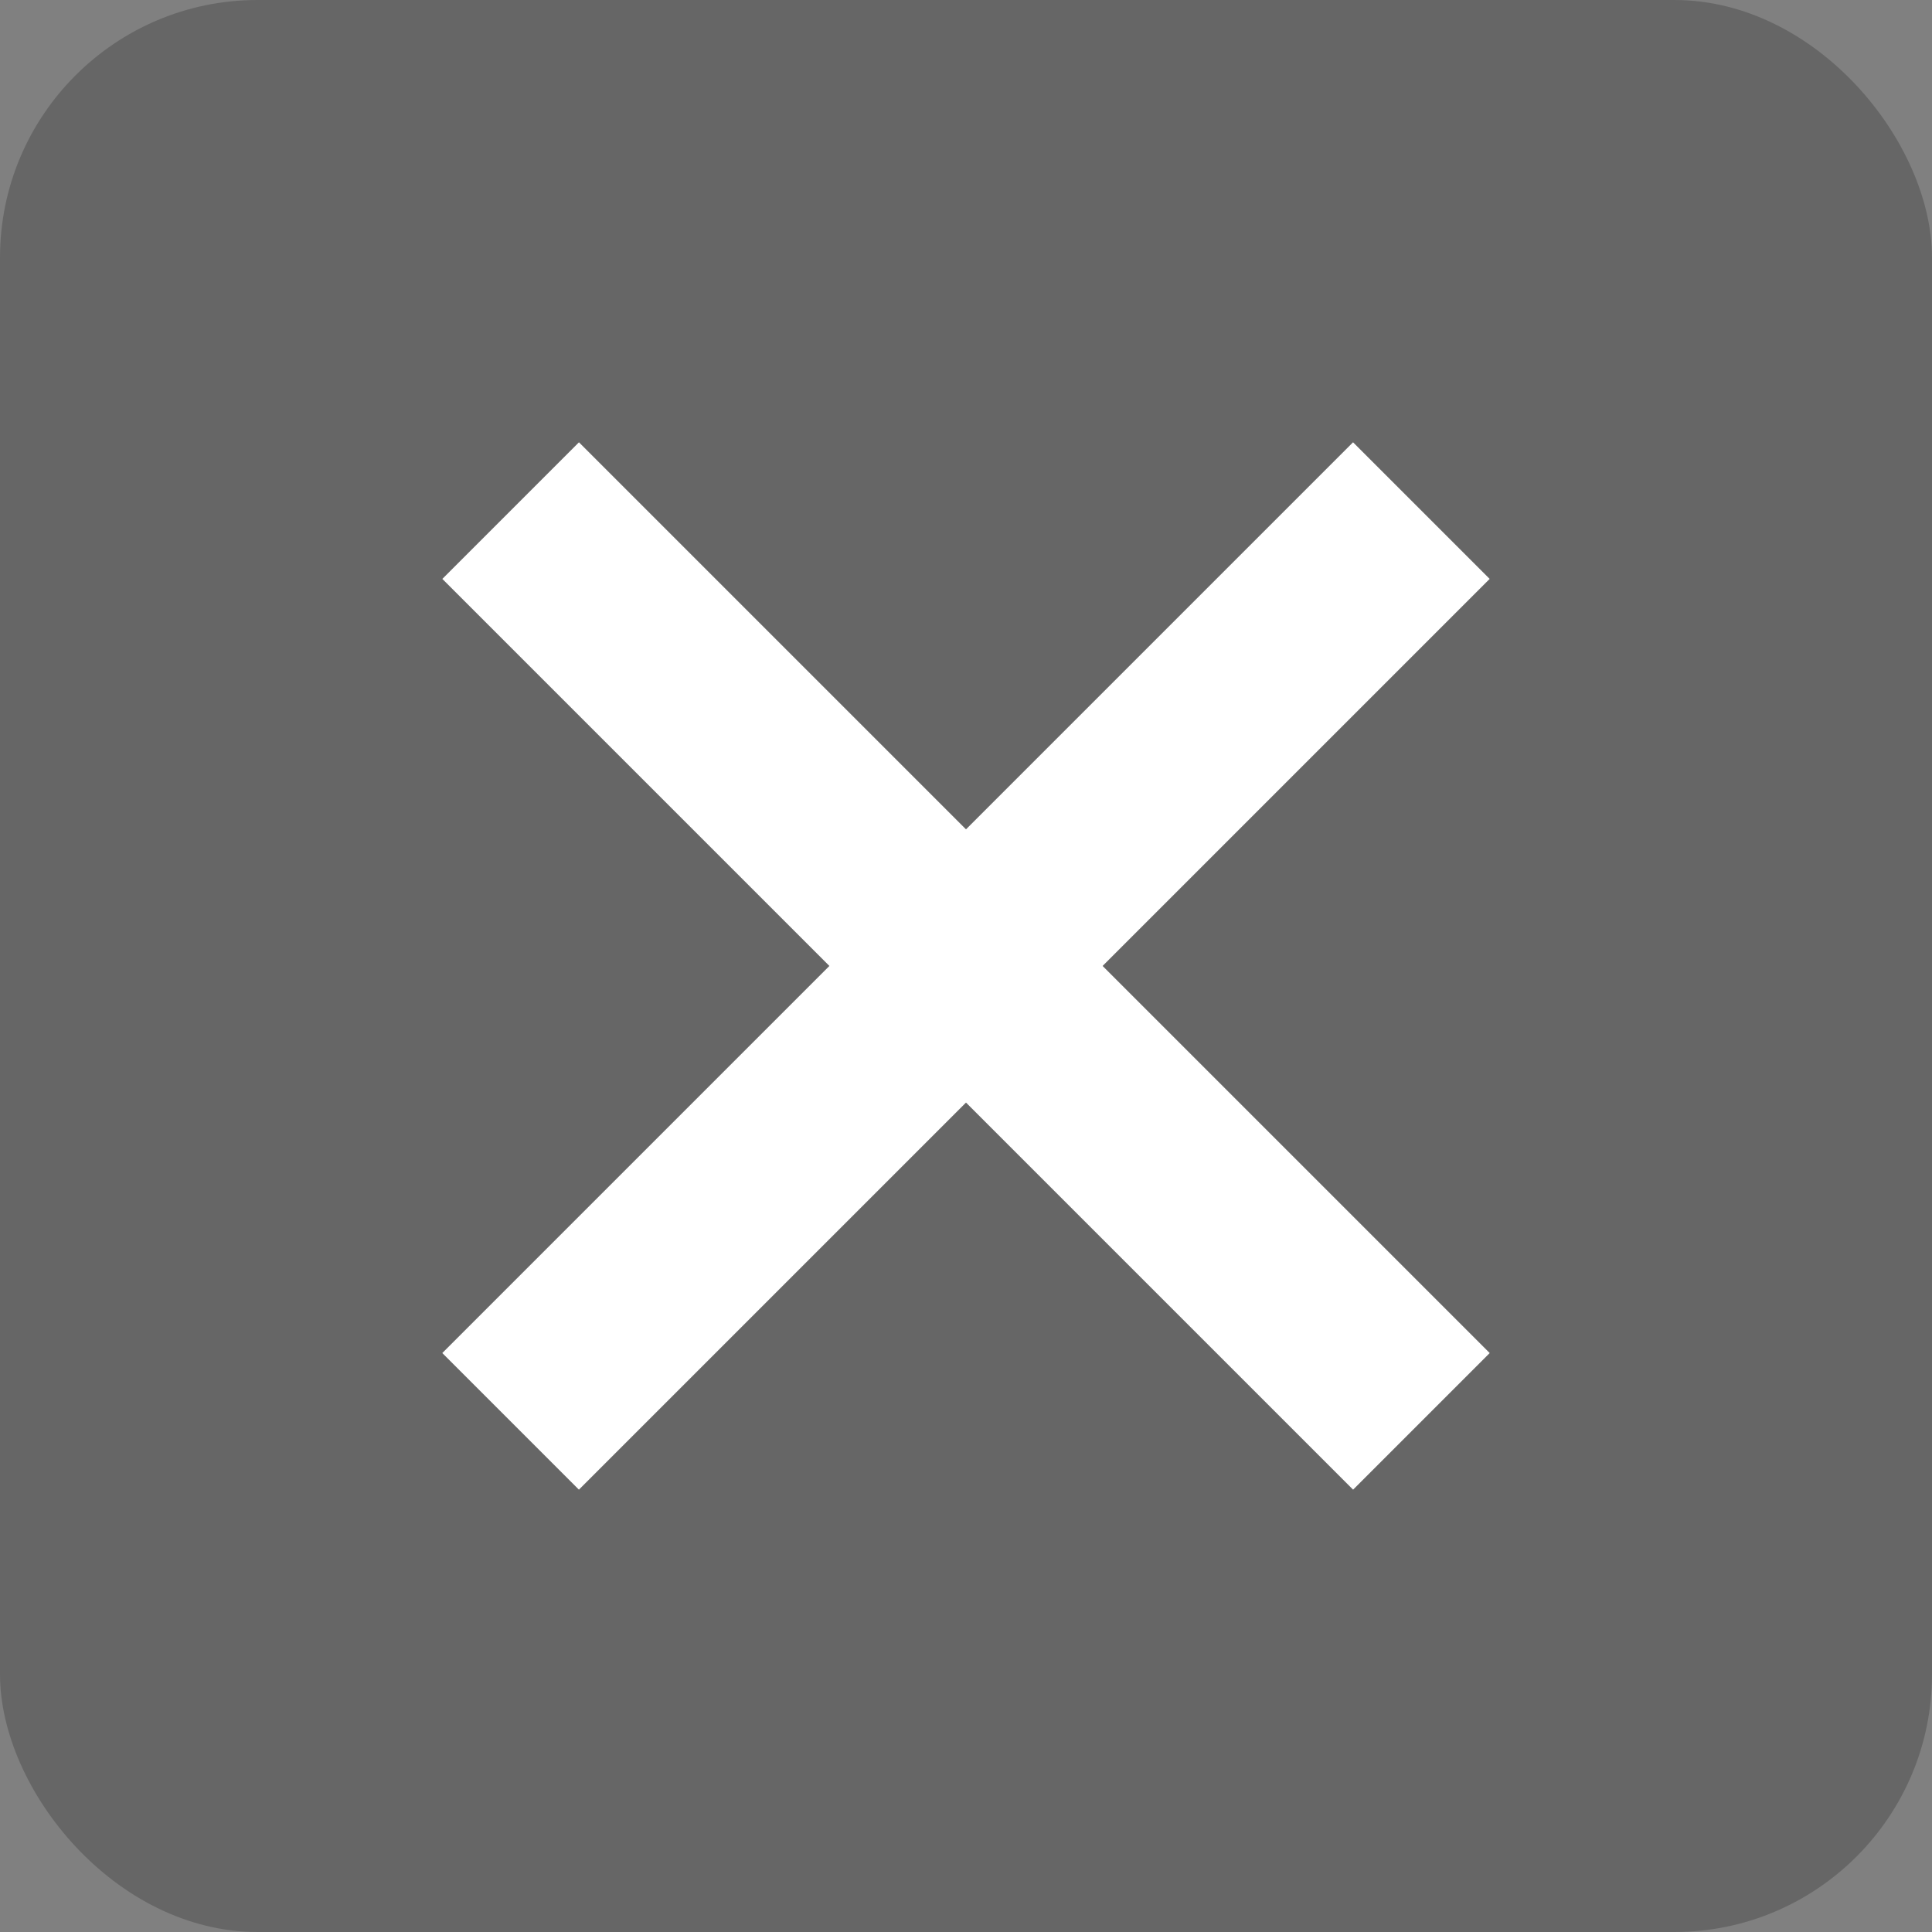
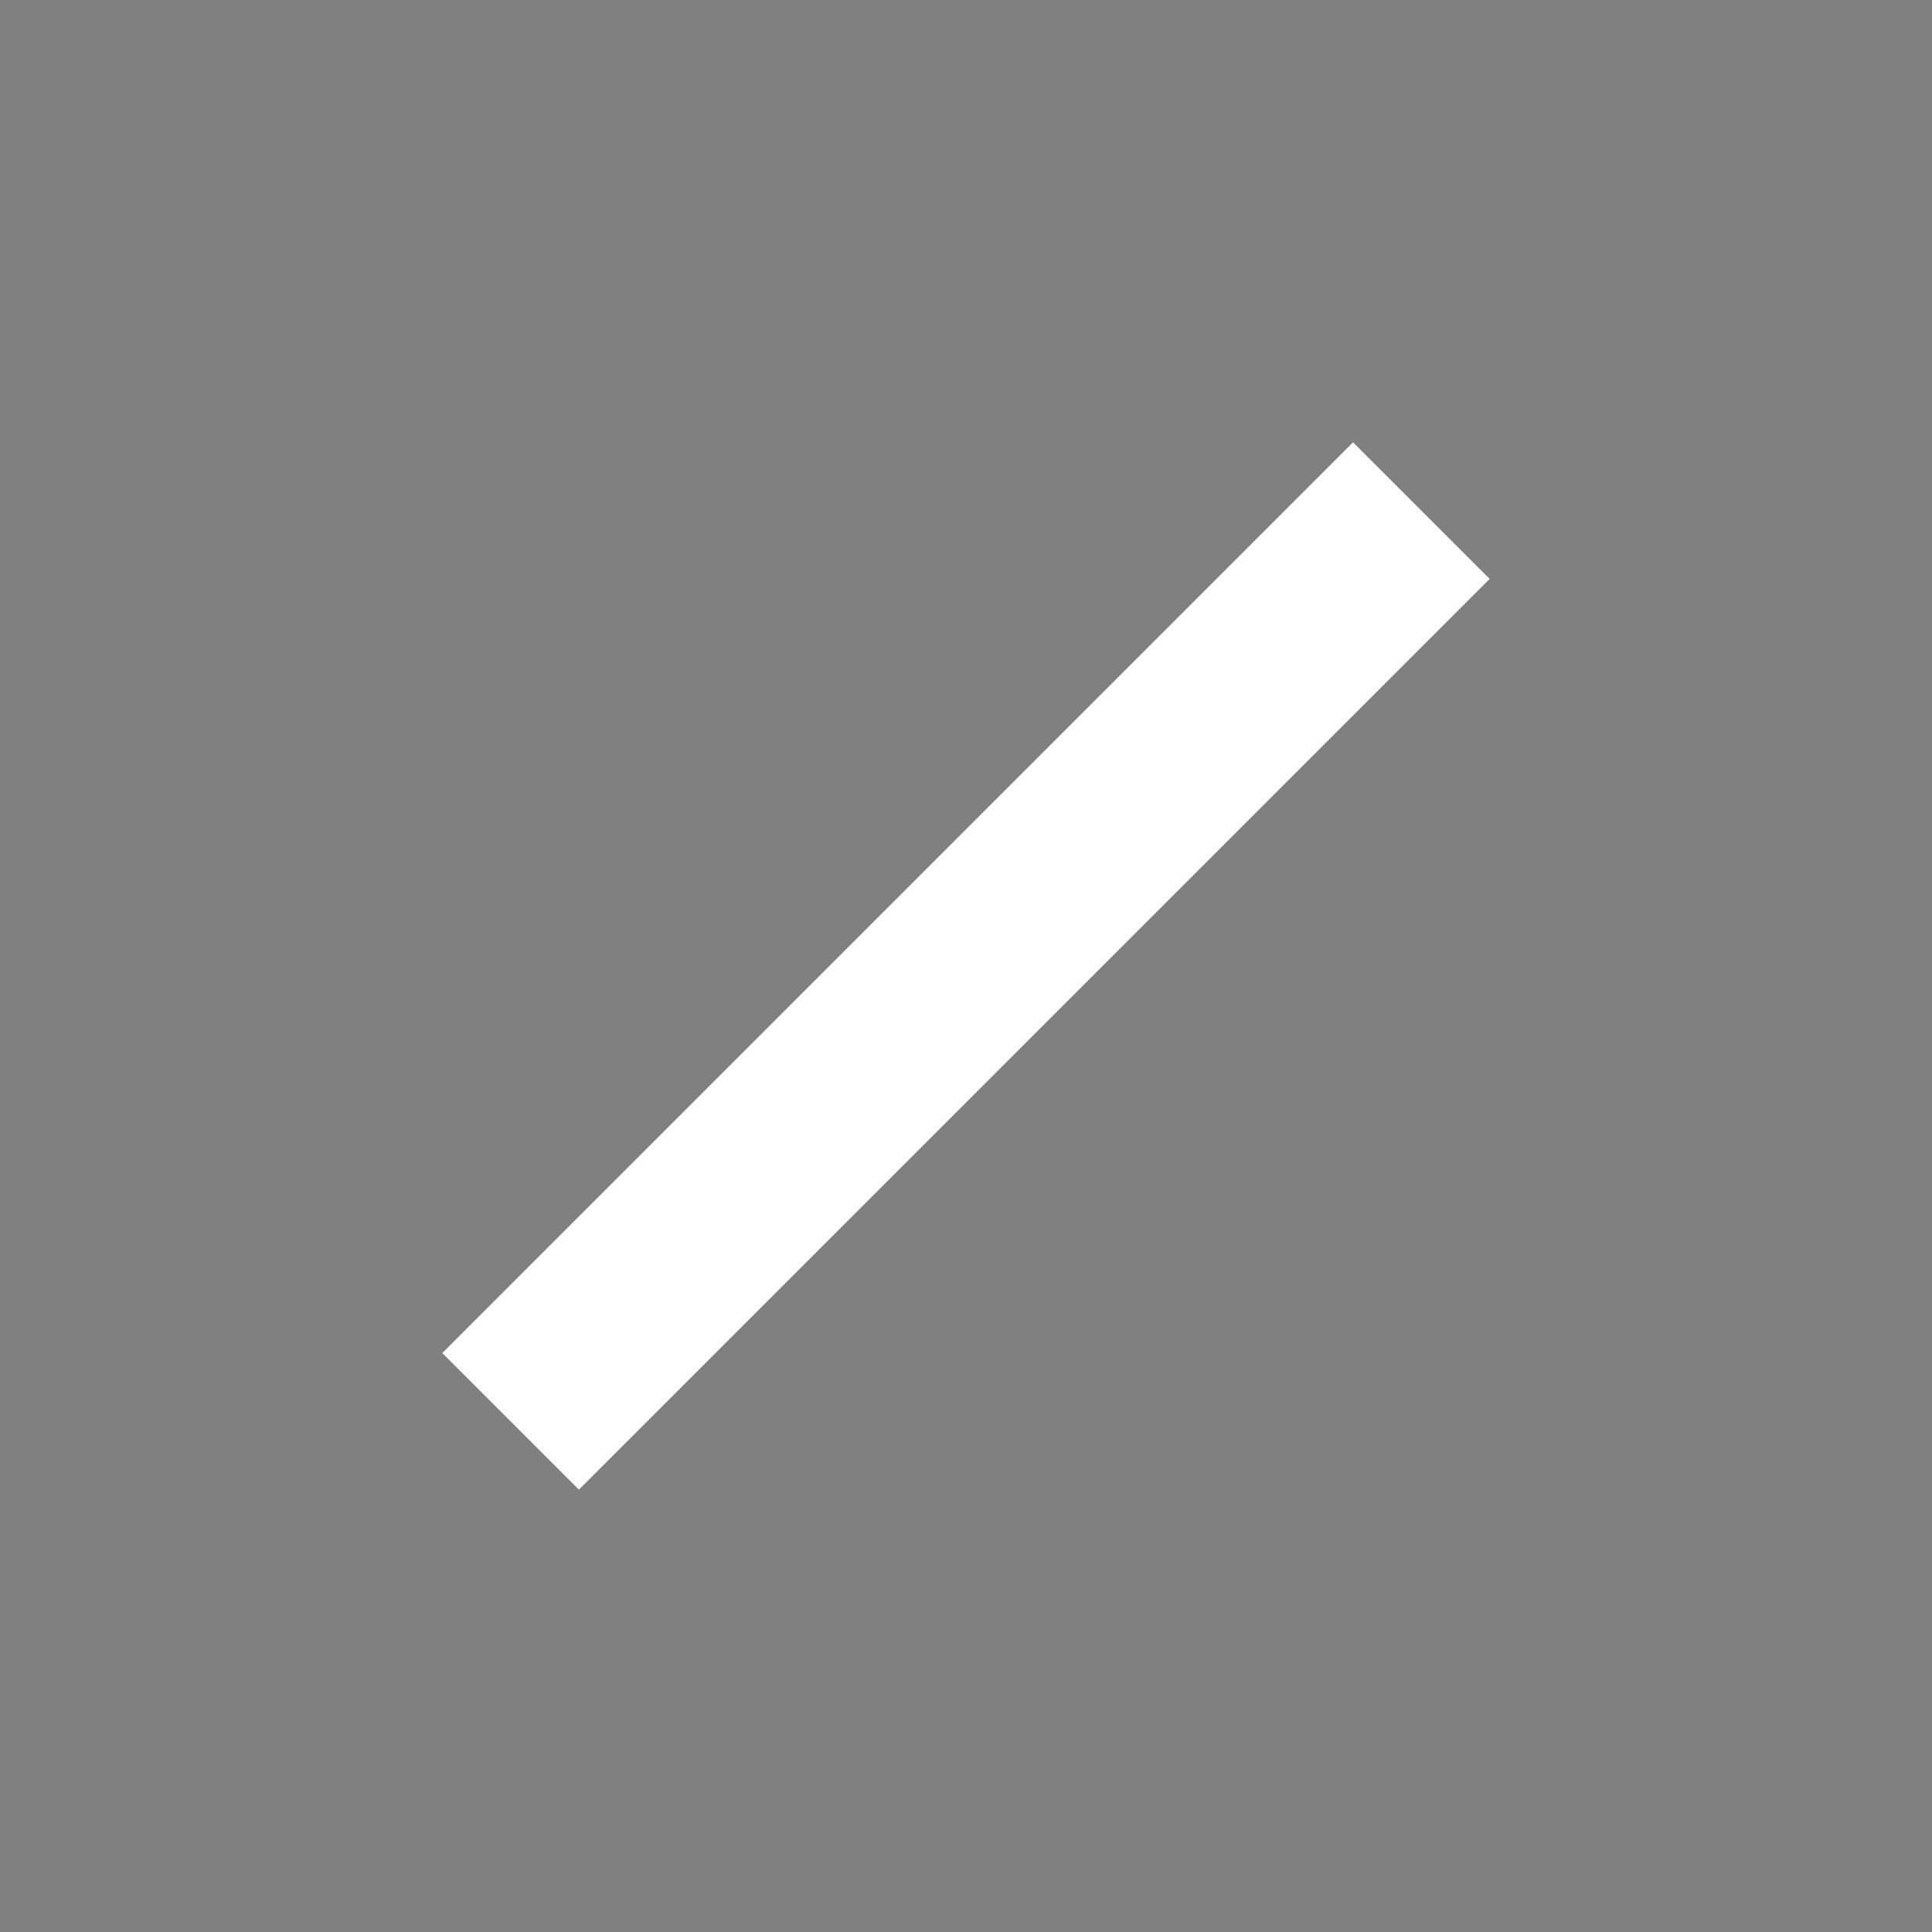
<svg xmlns="http://www.w3.org/2000/svg" width="30" height="30" viewBox="0 0 30 30" fill="none">
  <rect x="0" y="0" width="30" height="30" fill="#808080" stroke="none" />
-   <rect width="30" height="30" rx="4" fill="black" fill-opacity="0.2" />
  <rect x="6.868" y="21.01" width="20" height="3" transform="rotate(-45 6.868 21.01)" fill="white" />
-   <rect x="8.99" y="6.868" width="20" height="3" transform="rotate(45 8.99 6.868)" fill="white" />
</svg>